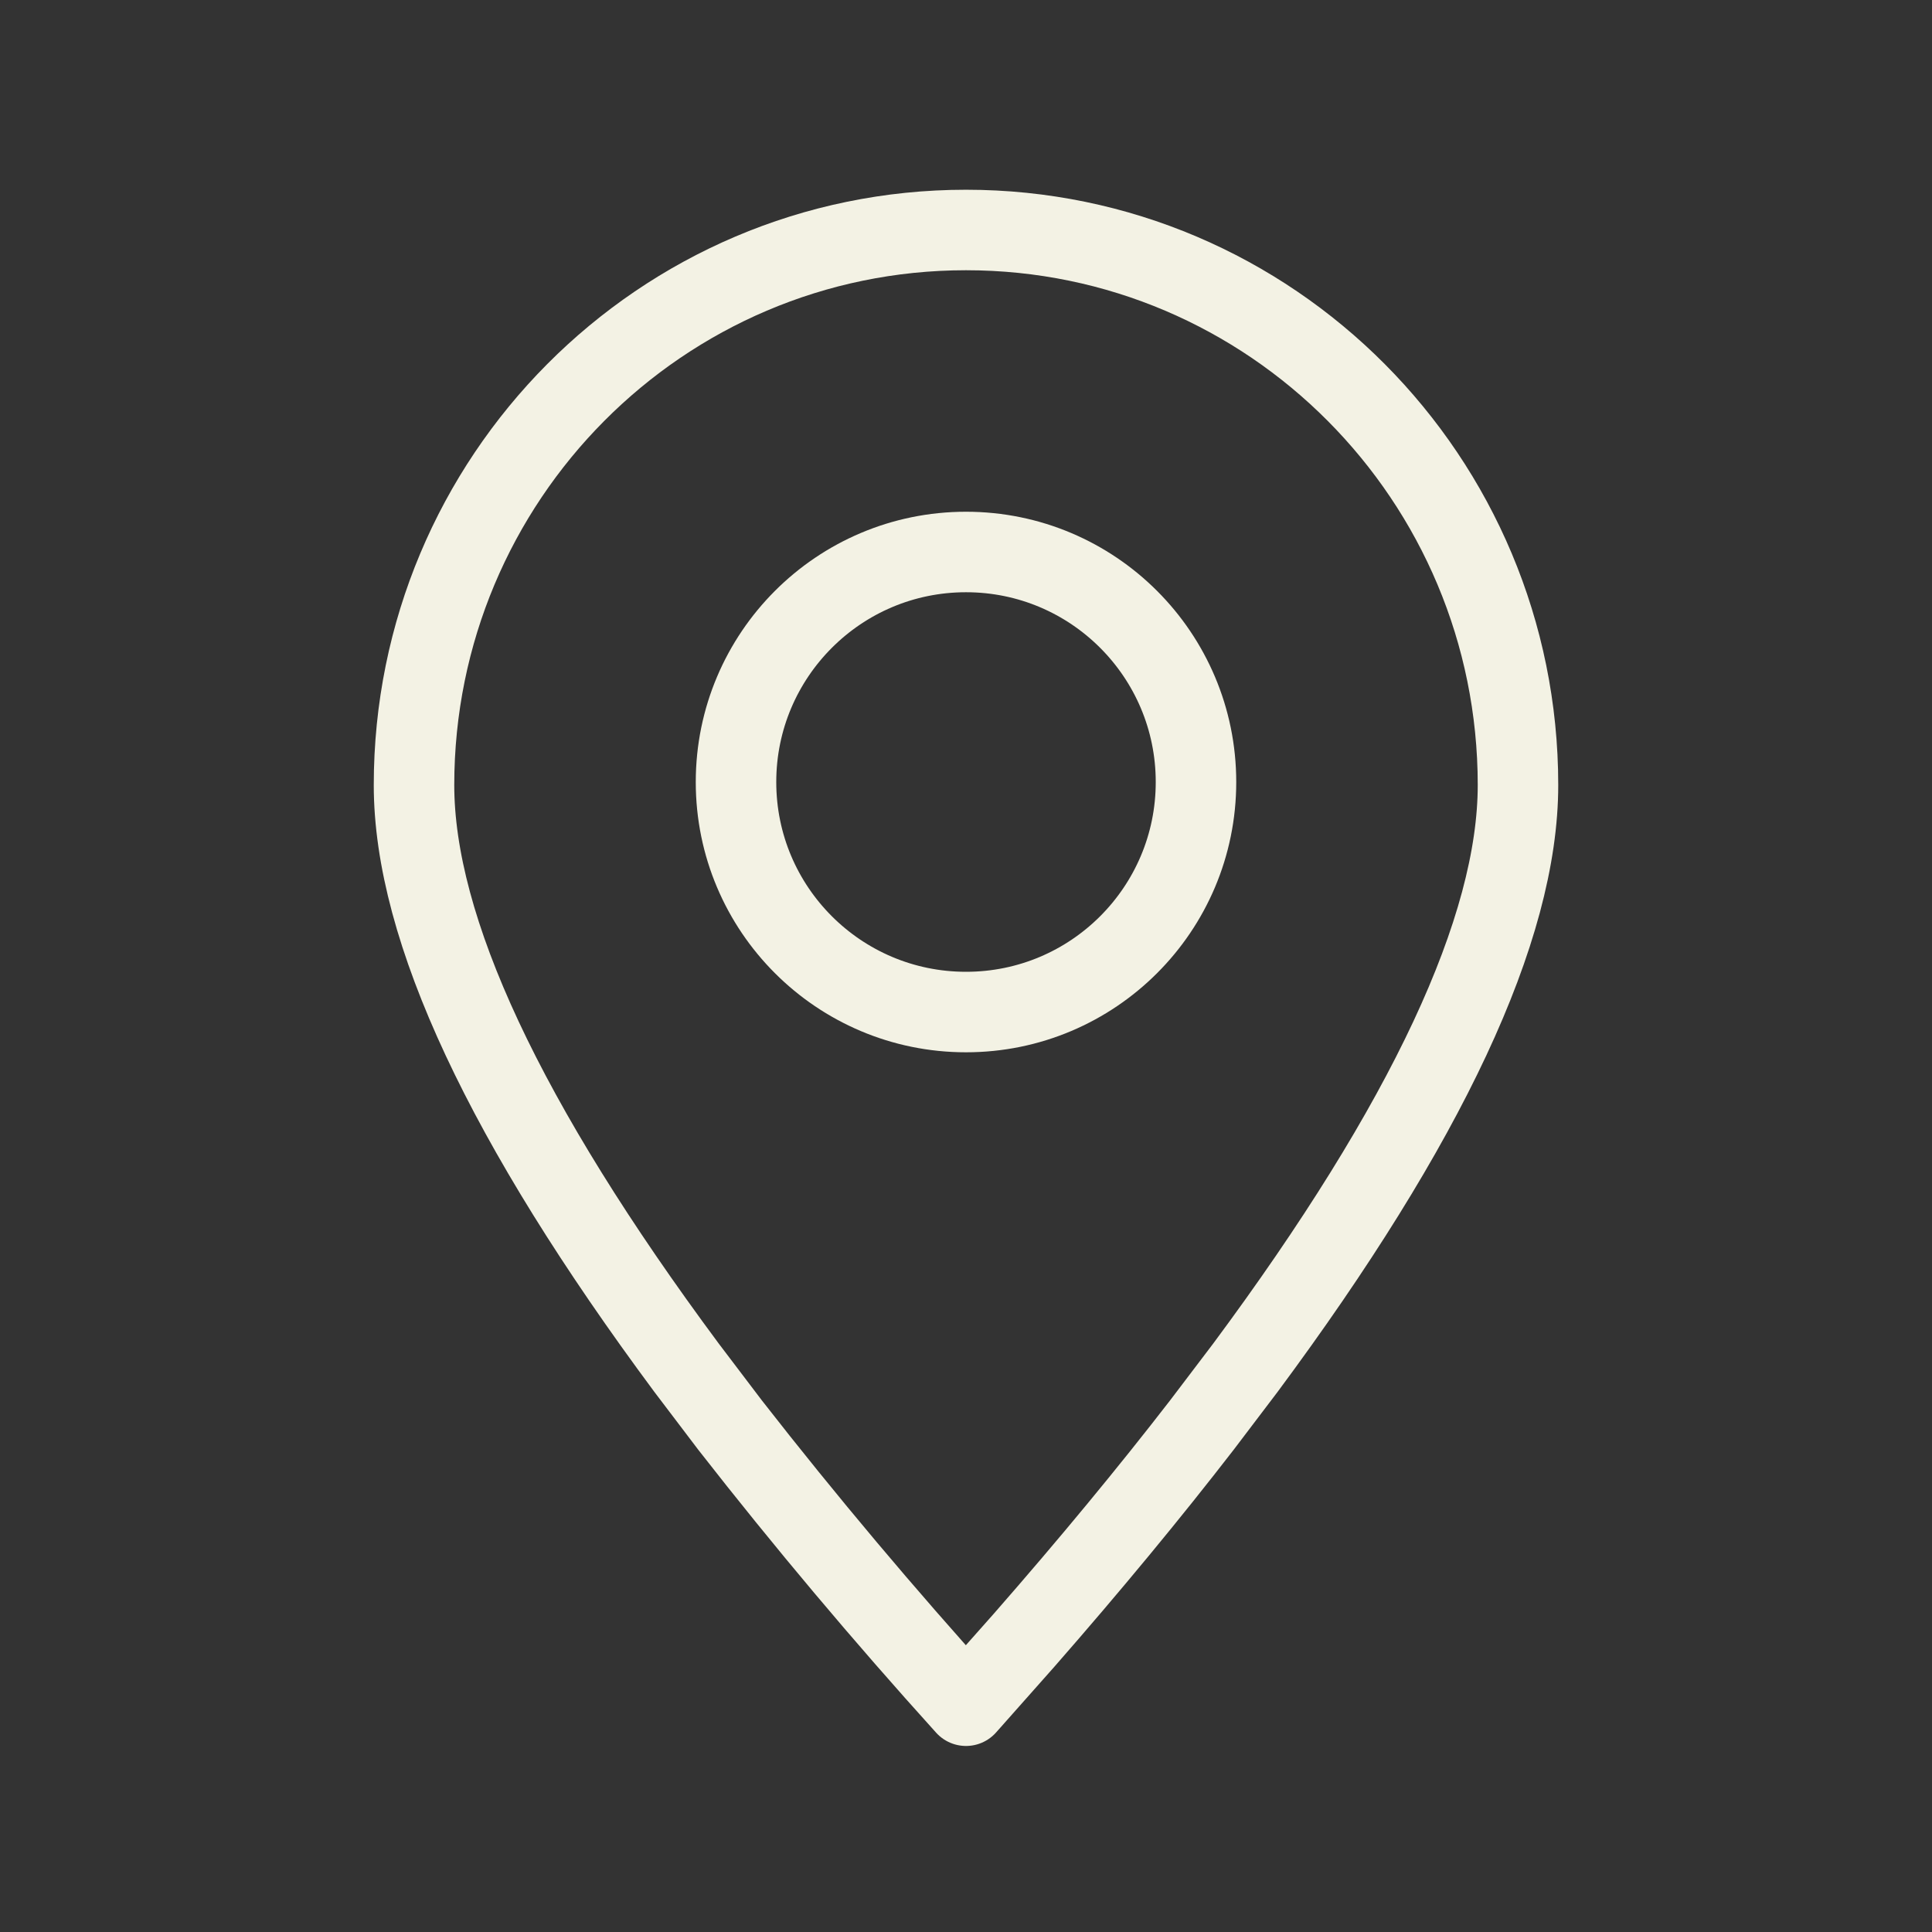
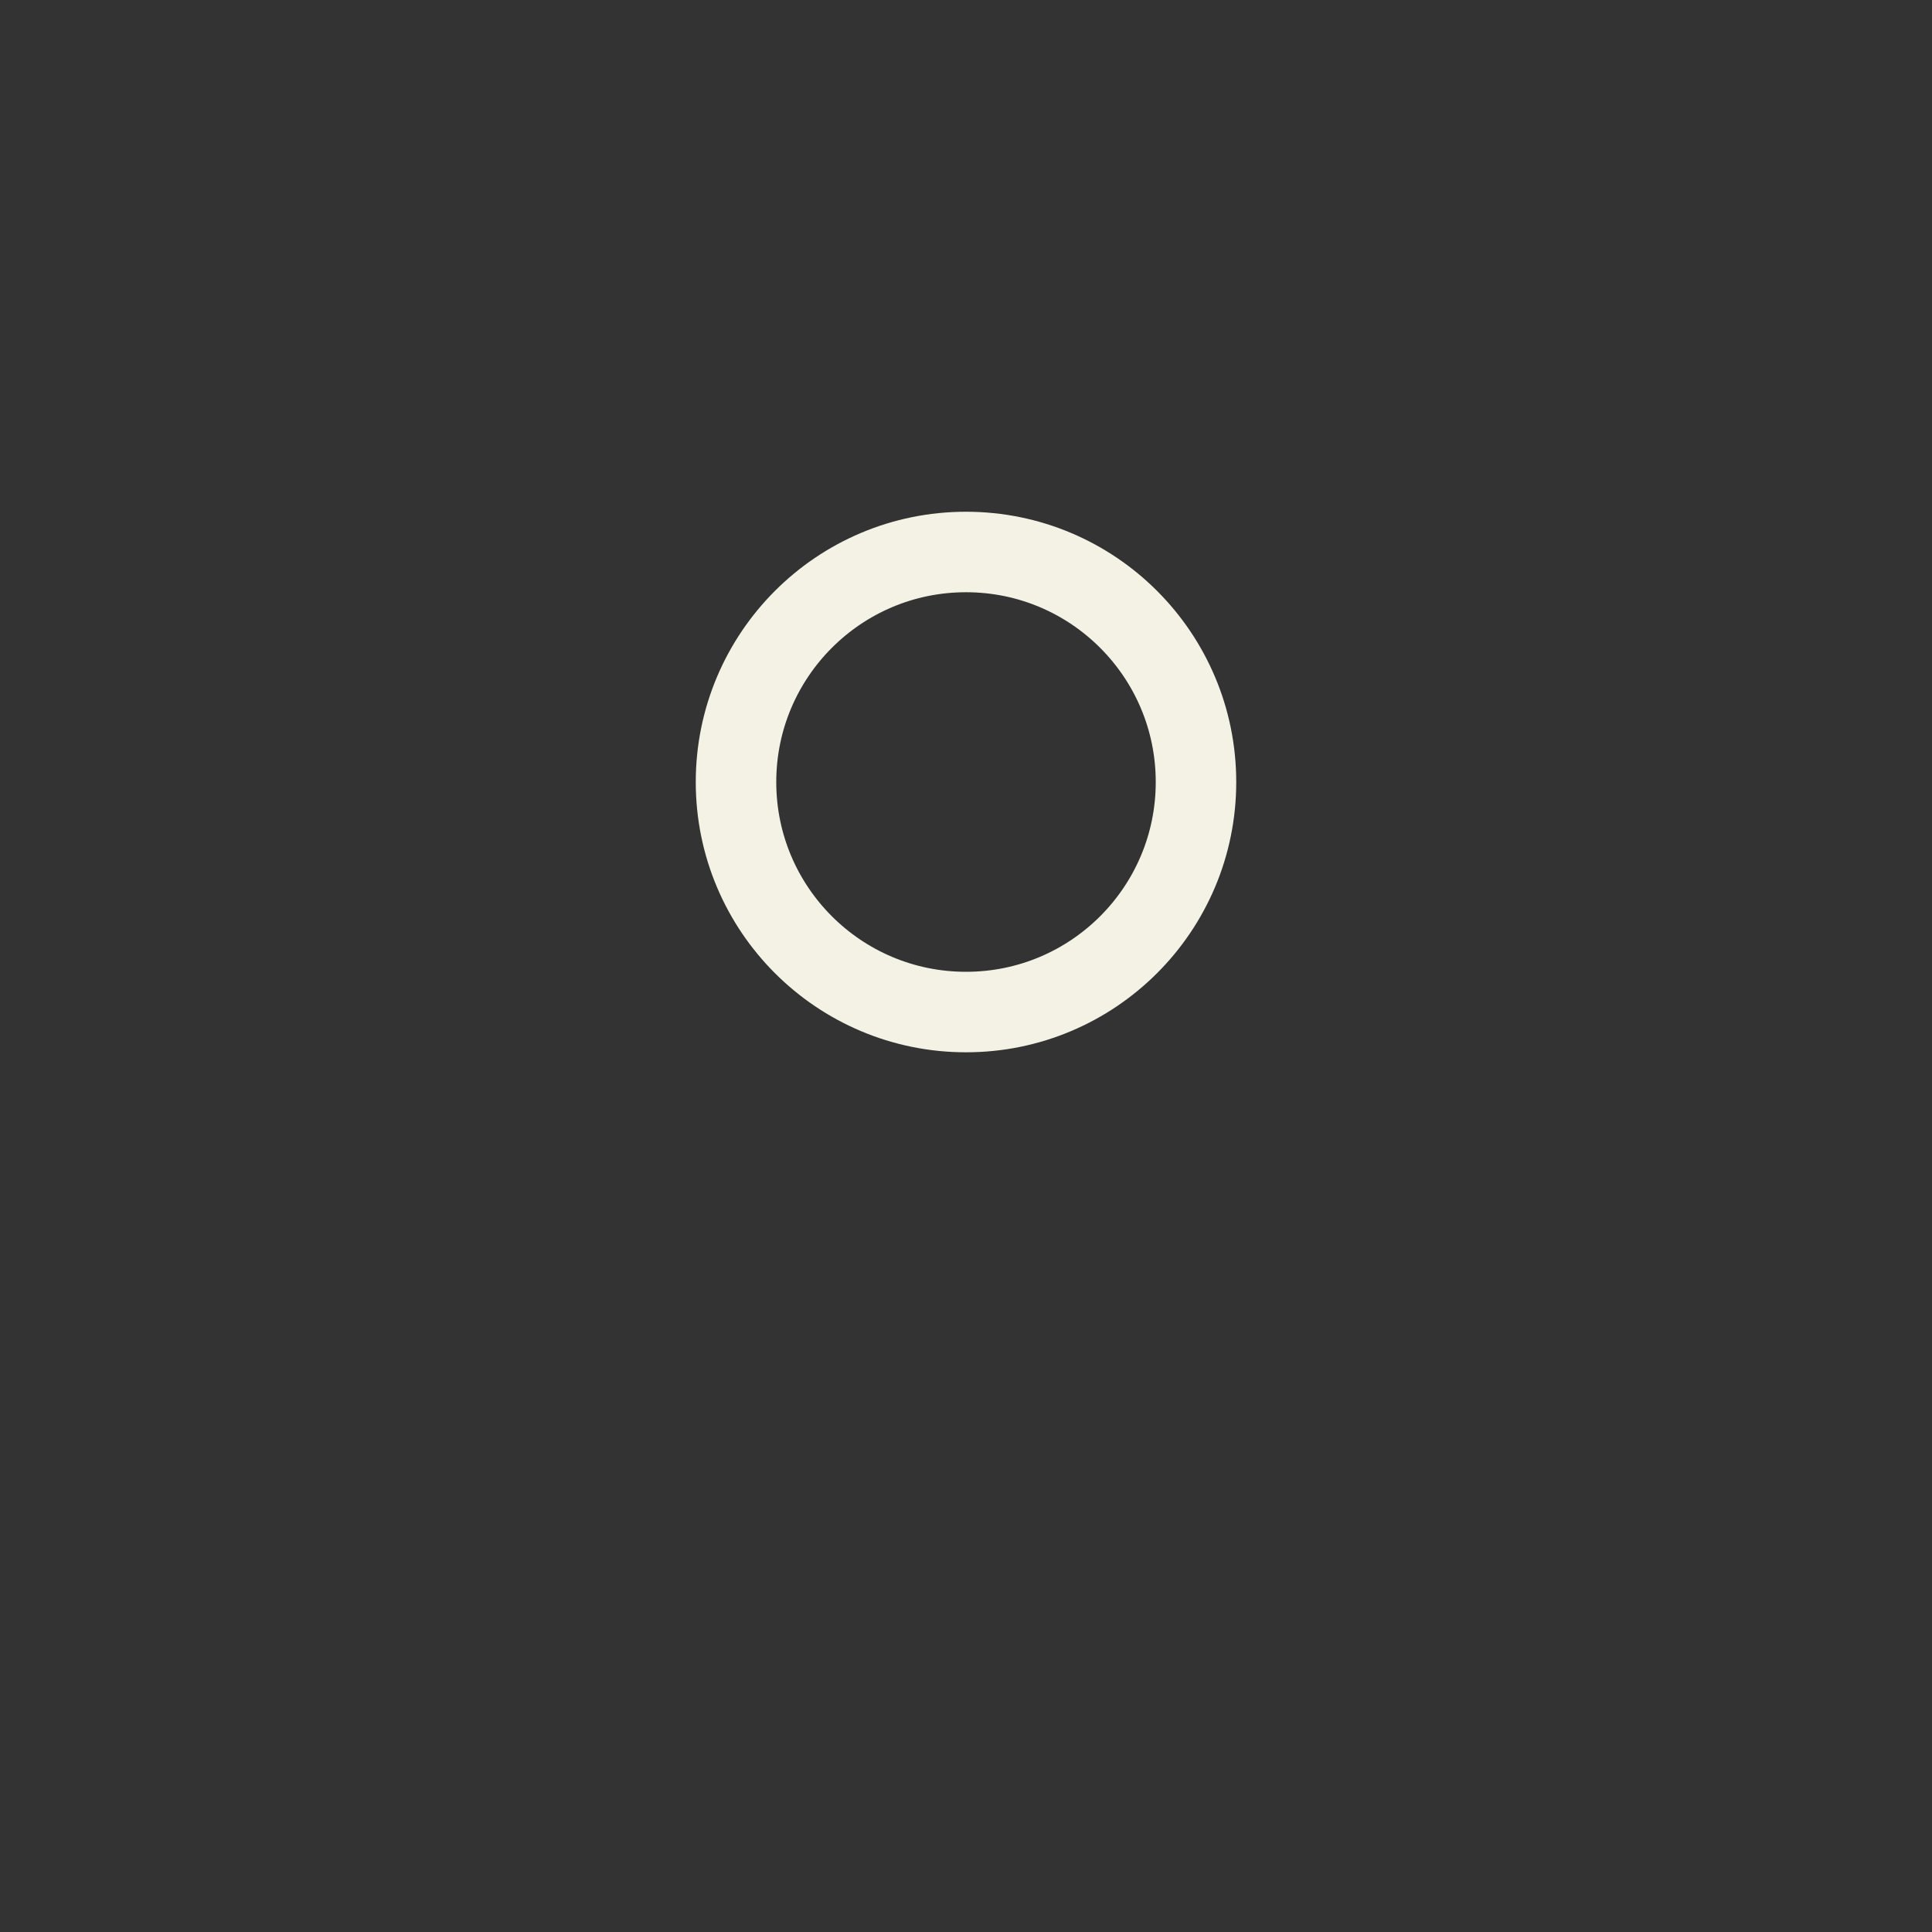
<svg xmlns="http://www.w3.org/2000/svg" width="24" height="24" viewBox="0 0 24 24" fill="none">
  <rect x="0" y="0" width="24" height="24" fill="#333333" stroke="none" />
-   <path fill-rule="evenodd" clip-rule="evenodd" d="M12 21.189L12.721 20.376C13.54 19.44 14.276 18.549 14.93 17.703L15.471 16.99C17.728 13.949 18.857 11.537 18.857 9.752C18.857 5.944 15.787 2.857 12 2.857C8.213 2.857 5.143 5.944 5.143 9.752C5.143 11.537 6.272 13.95 8.529 16.991L9.07 17.704C10.004 18.901 10.982 20.063 12 21.189Z" stroke="#F3F2E4" stroke-linecap="round" stroke-linejoin="round" />
  <path d="M12 12.572C13.578 12.572 14.857 11.293 14.857 9.715C14.857 8.137 13.578 6.857 12 6.857C10.422 6.857 9.143 8.137 9.143 9.715C9.143 11.293 10.422 12.572 12 12.572Z" stroke="#F3F2E4" stroke-linecap="round" stroke-linejoin="round" />
</svg>